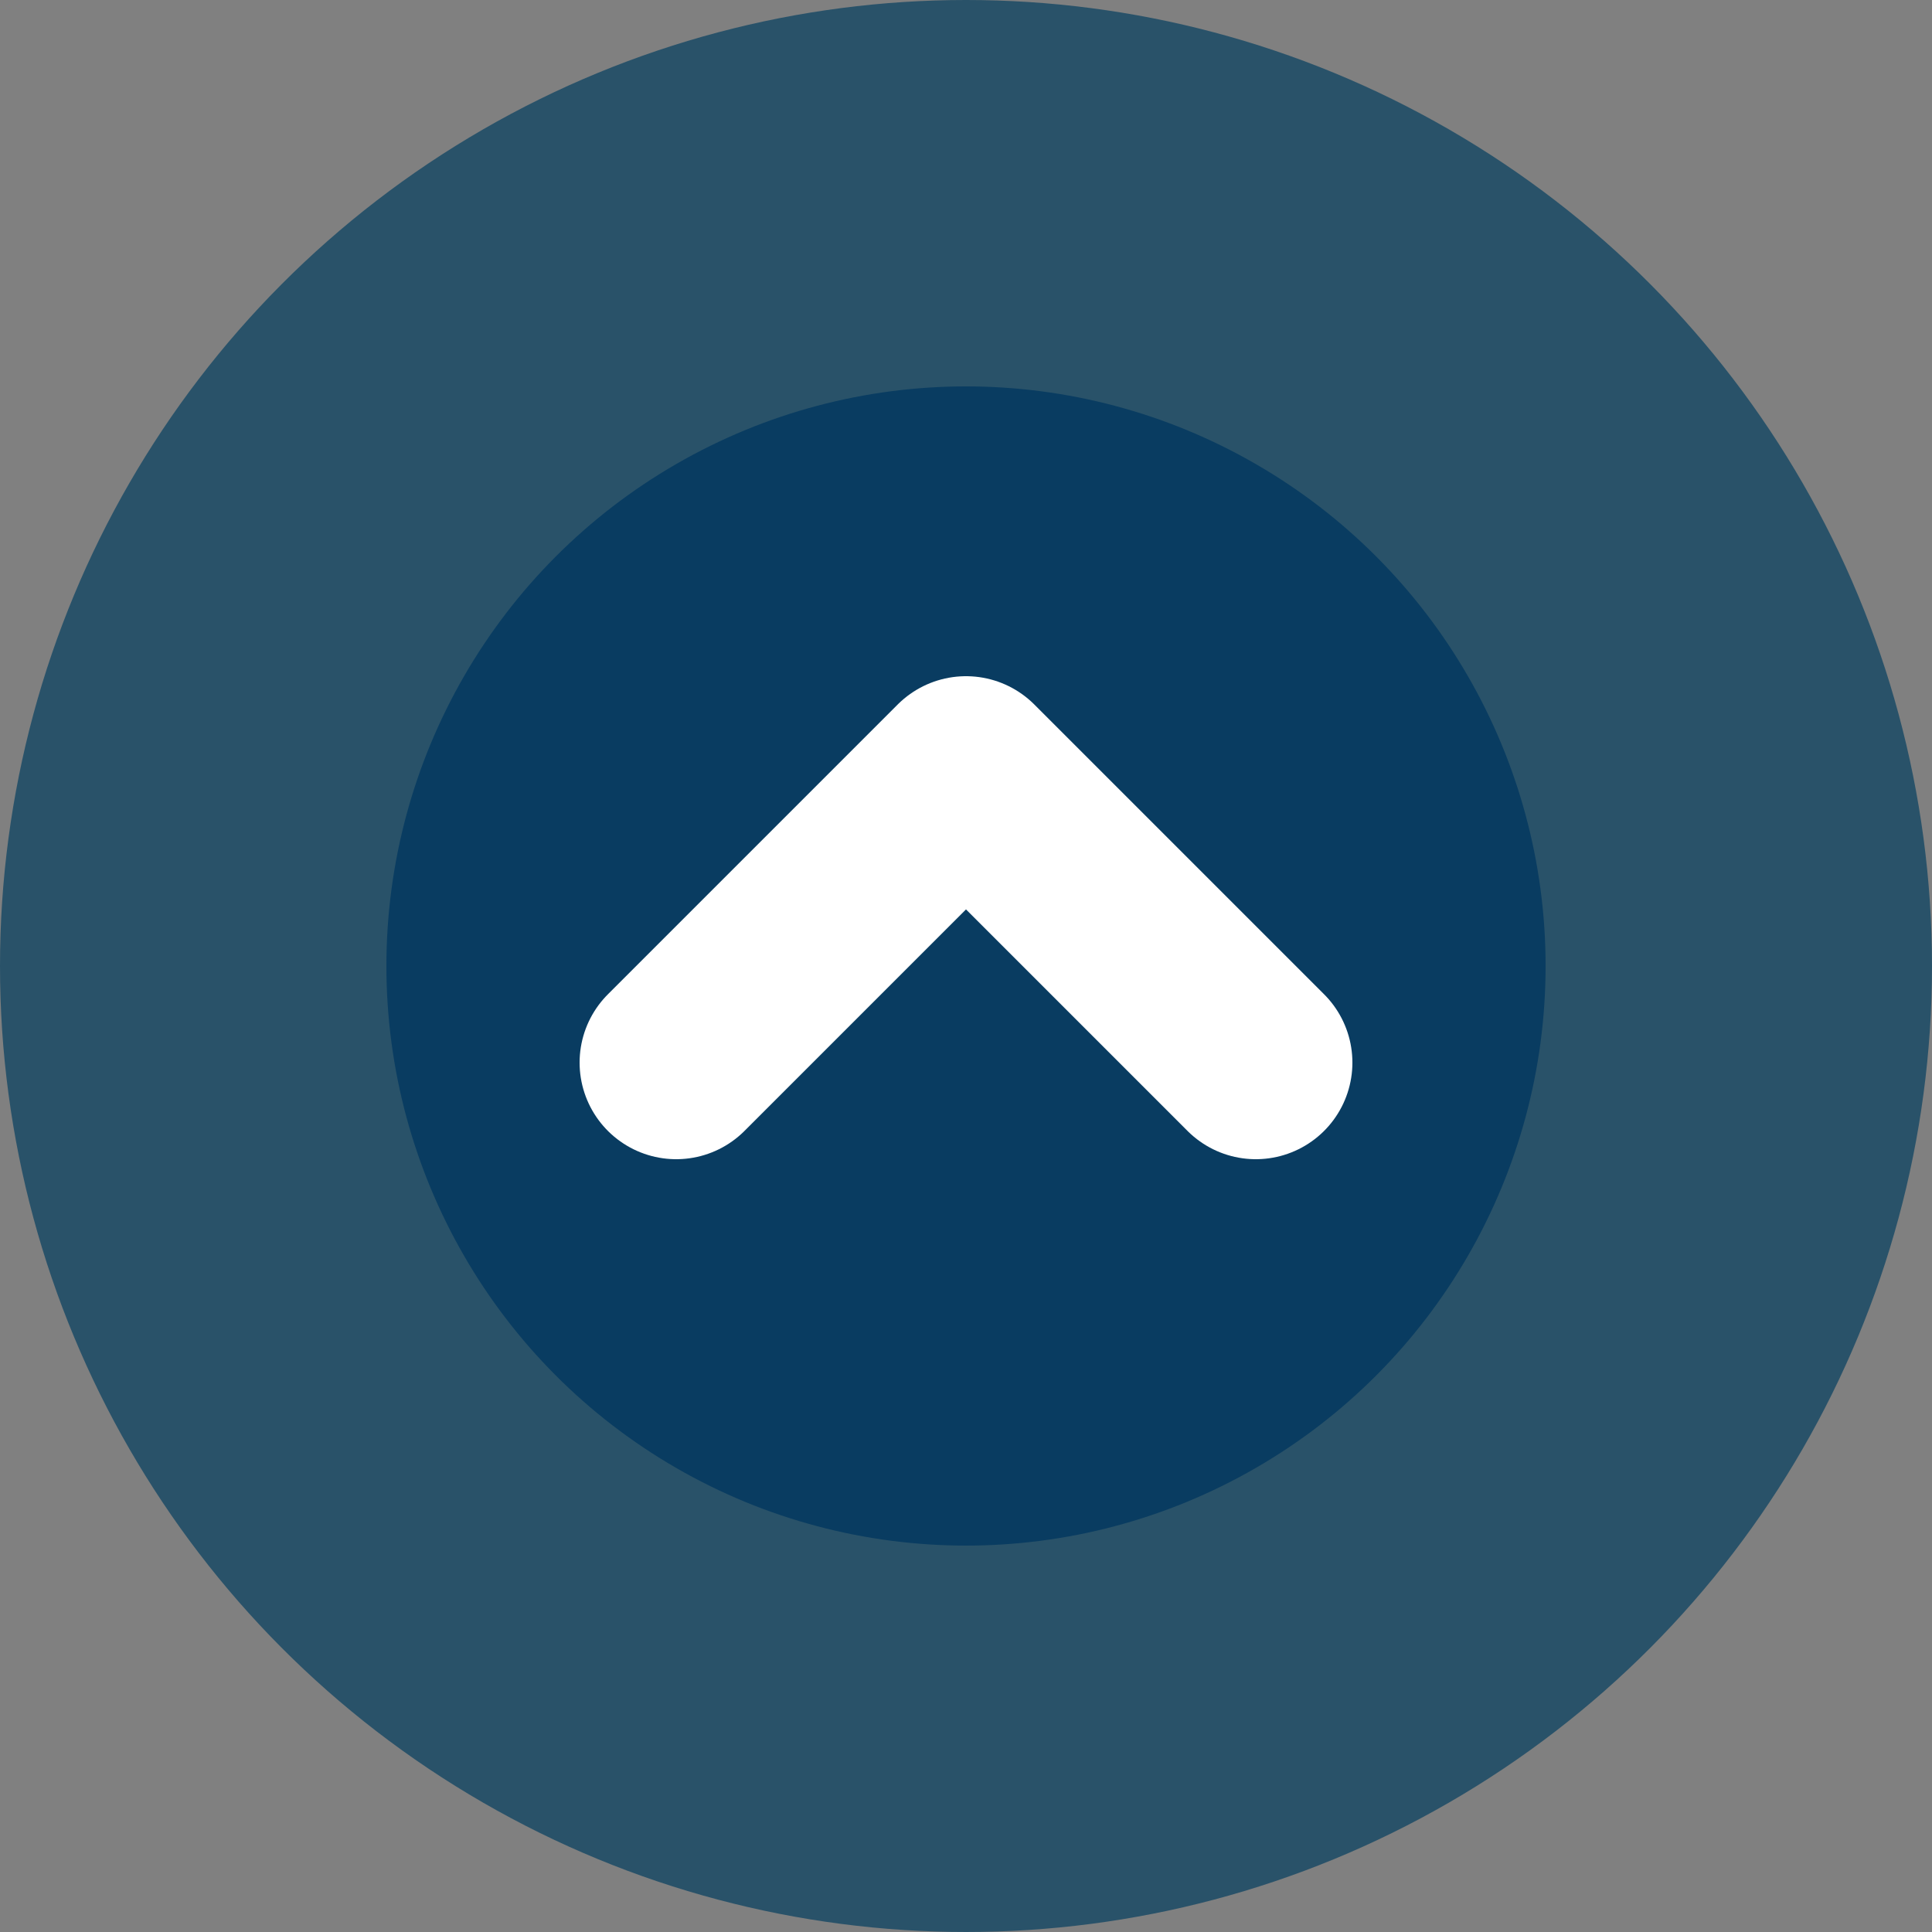
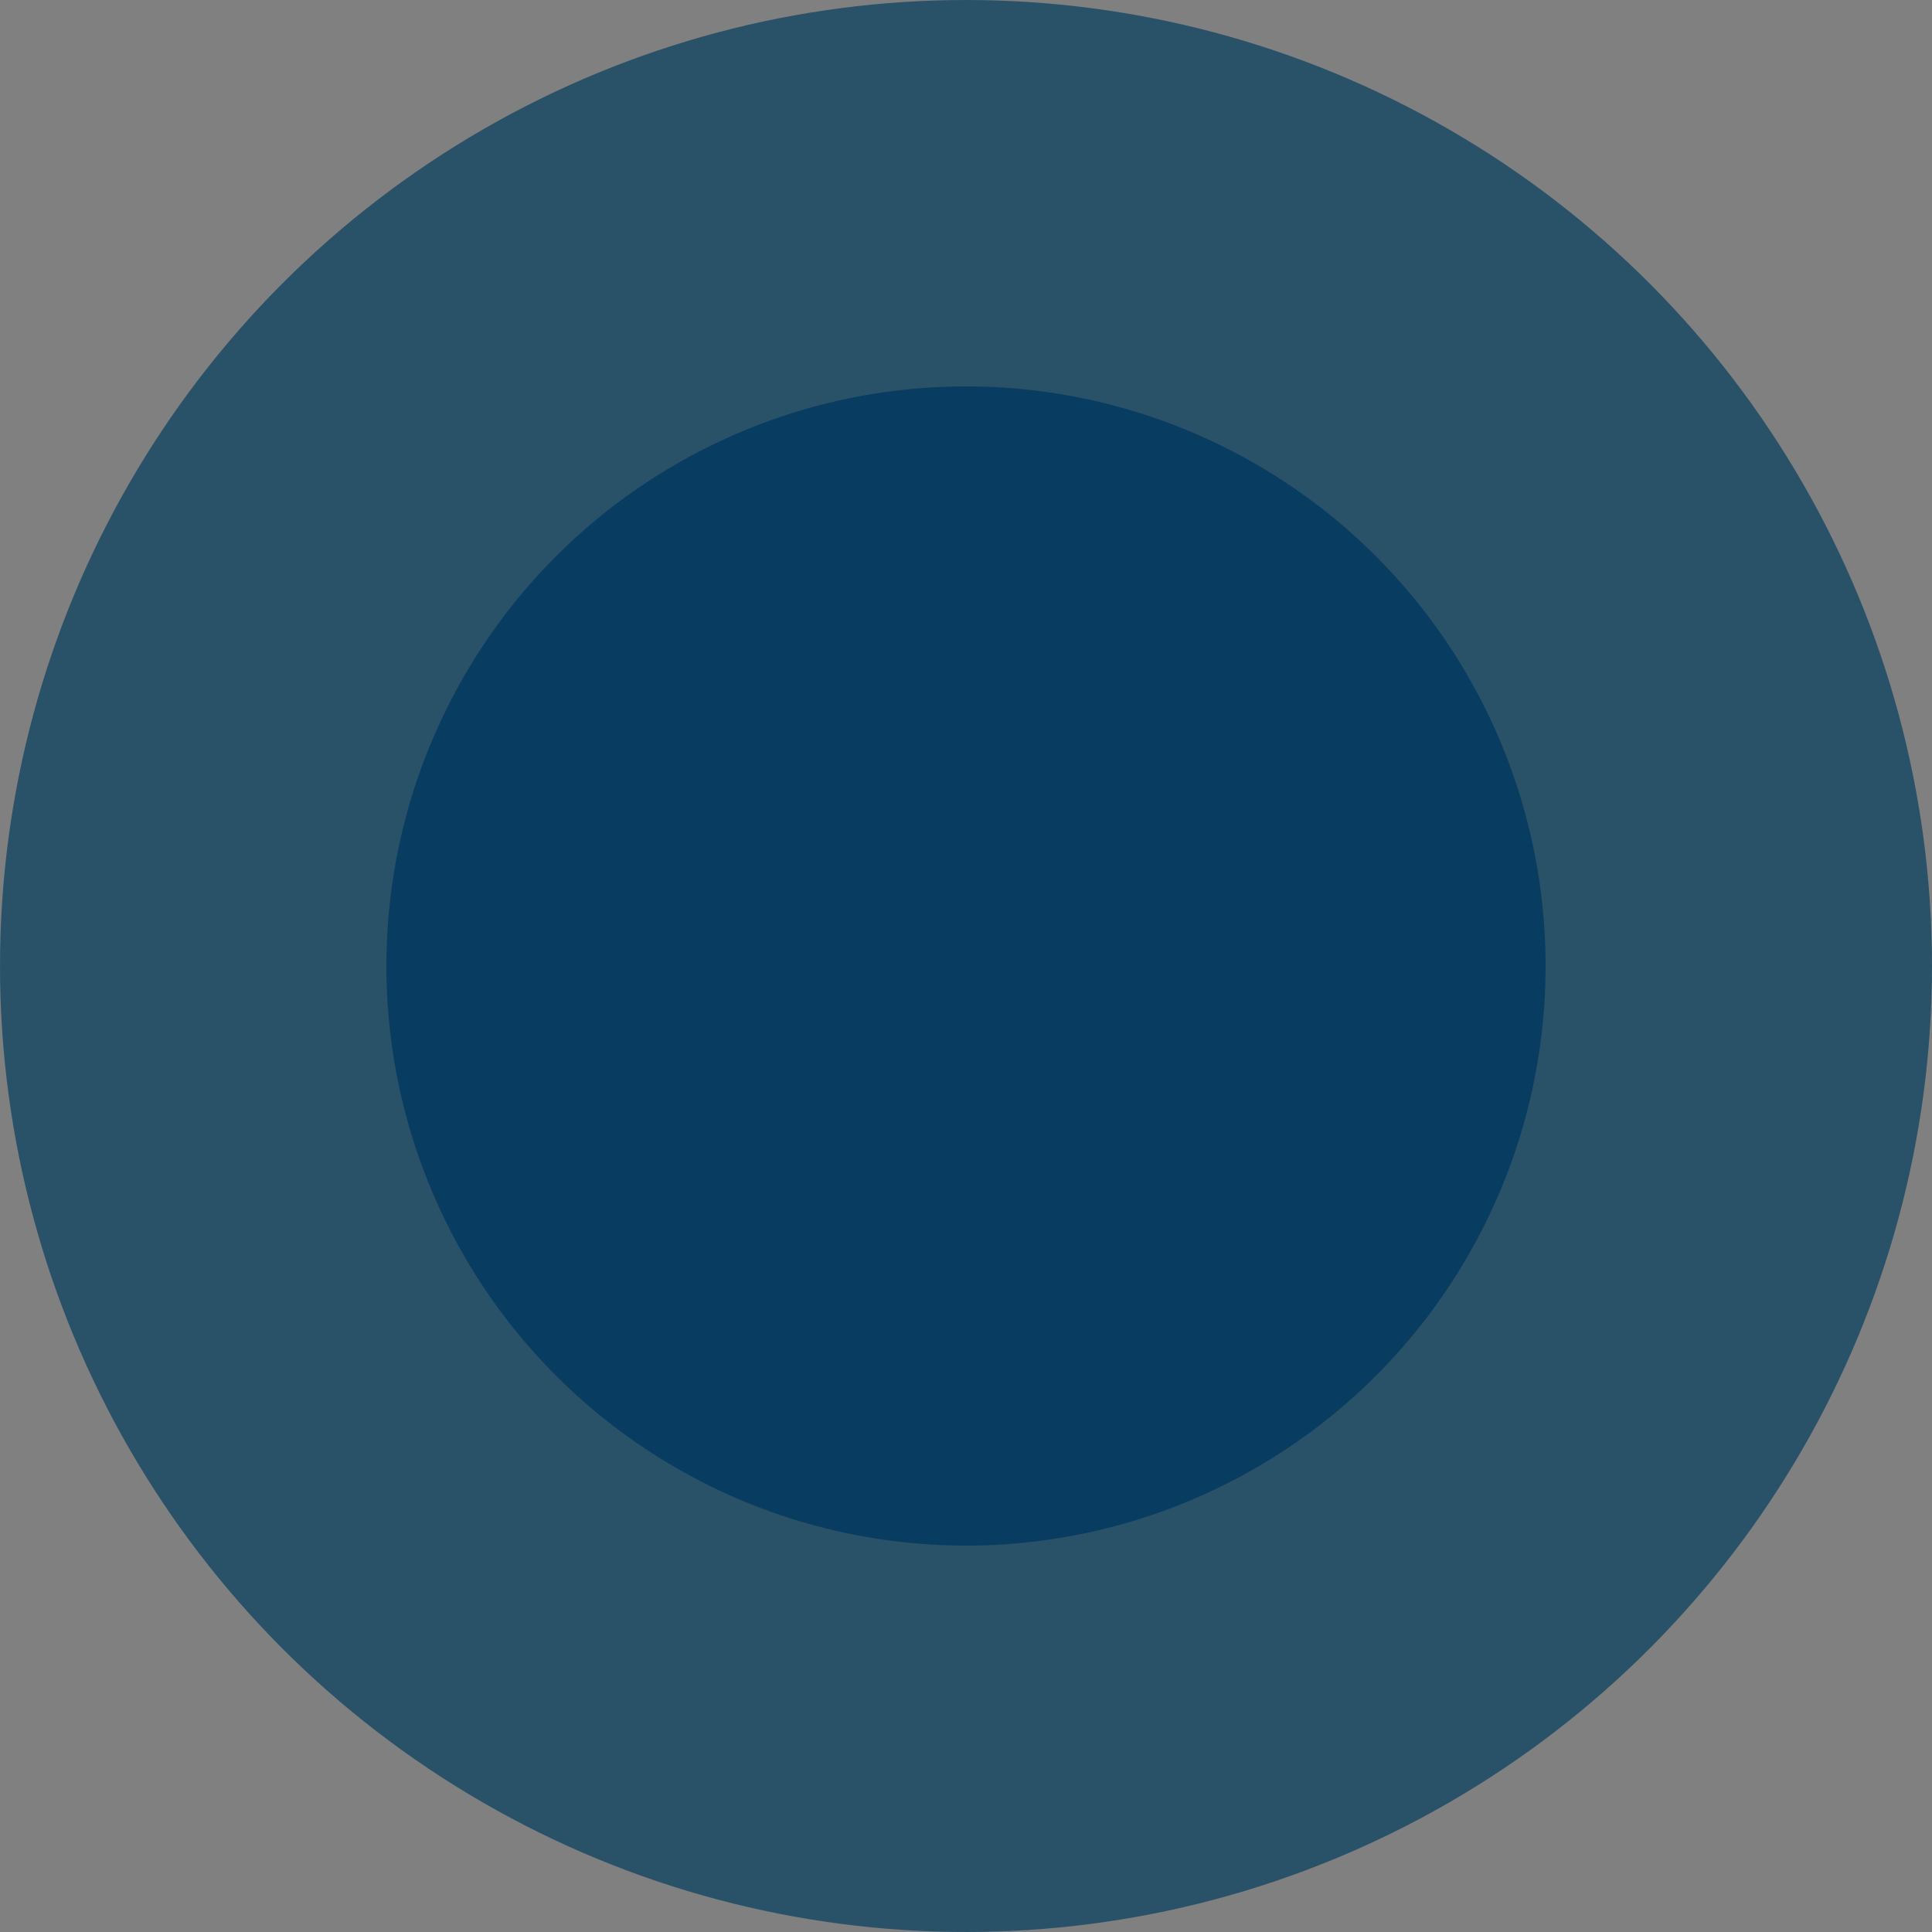
<svg xmlns="http://www.w3.org/2000/svg" width="20" height="20" viewBox="0 0 20 20" fill="none">
  <rect x="0" y="0" width="20" height="20" fill="#808080" stroke="none" />
  <circle cx="6" cy="6" r="8" transform="matrix(-1 -8.74228e-08 -8.74228e-08 1 16 4)" fill="#093C61" stroke="#295269" stroke-width="4" />
-   <path d="M13 11L10 8L7 11" stroke="white" stroke-width="2" stroke-linecap="round" stroke-linejoin="round" />
</svg>